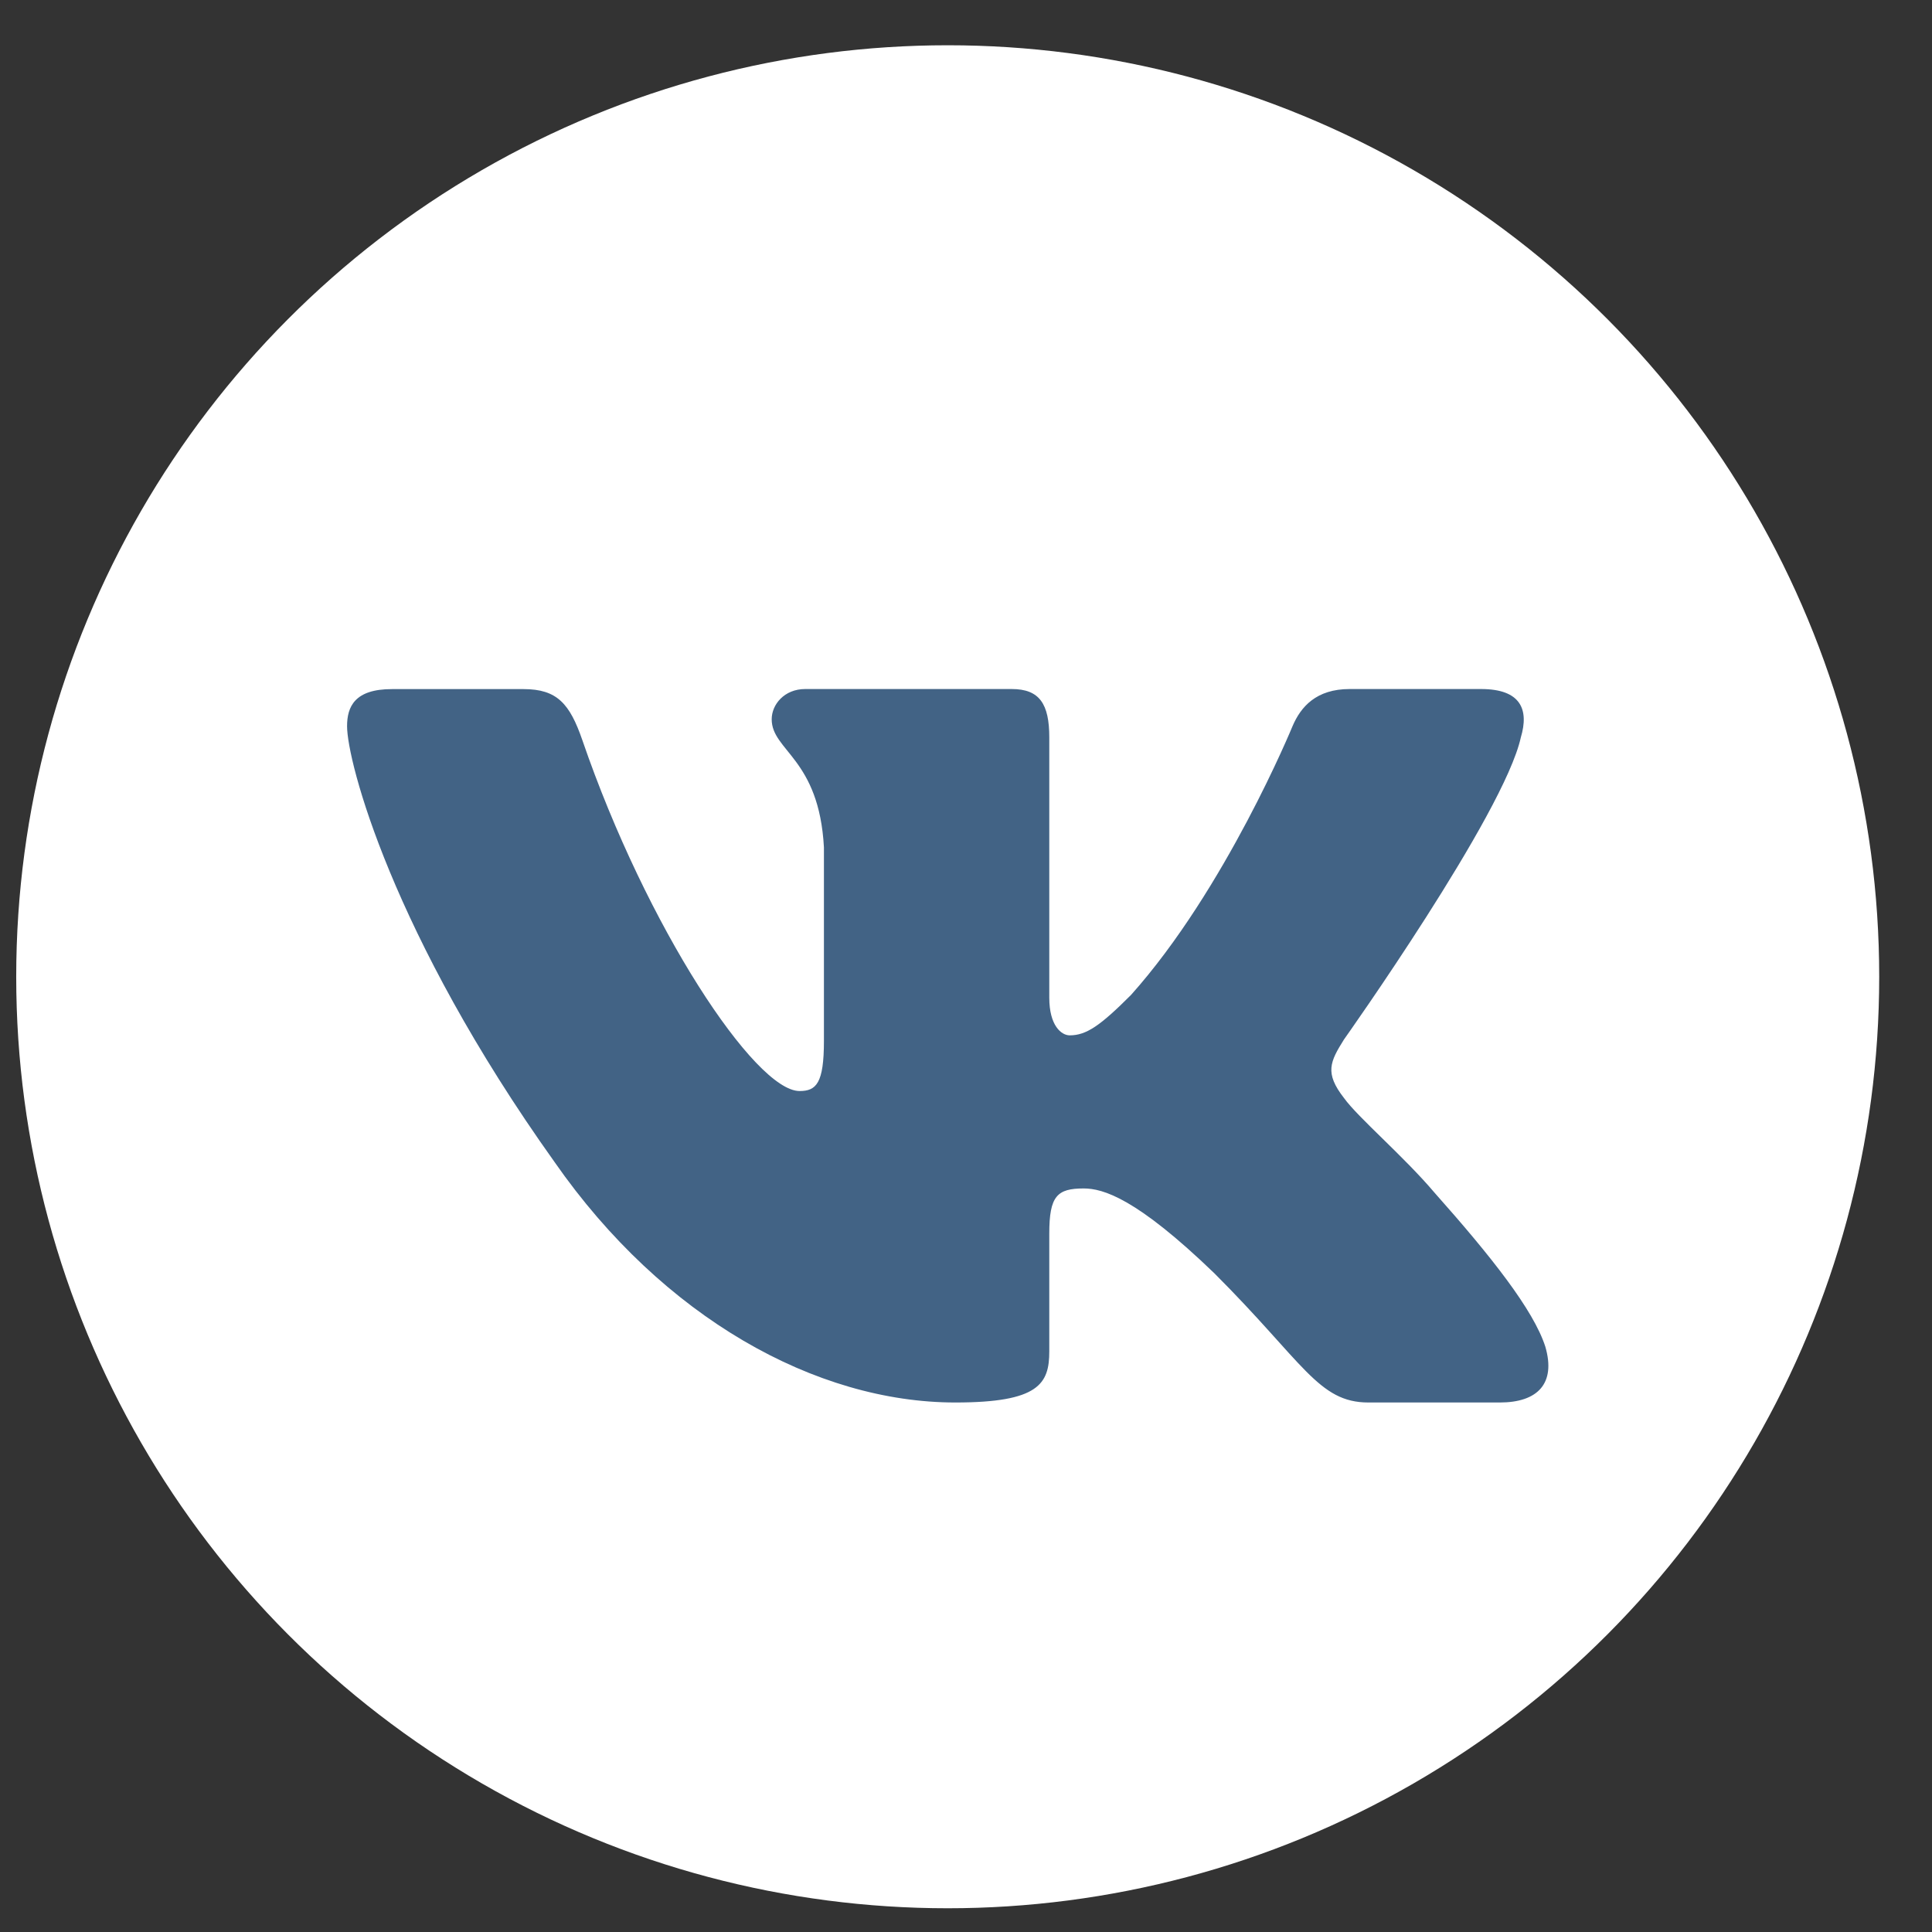
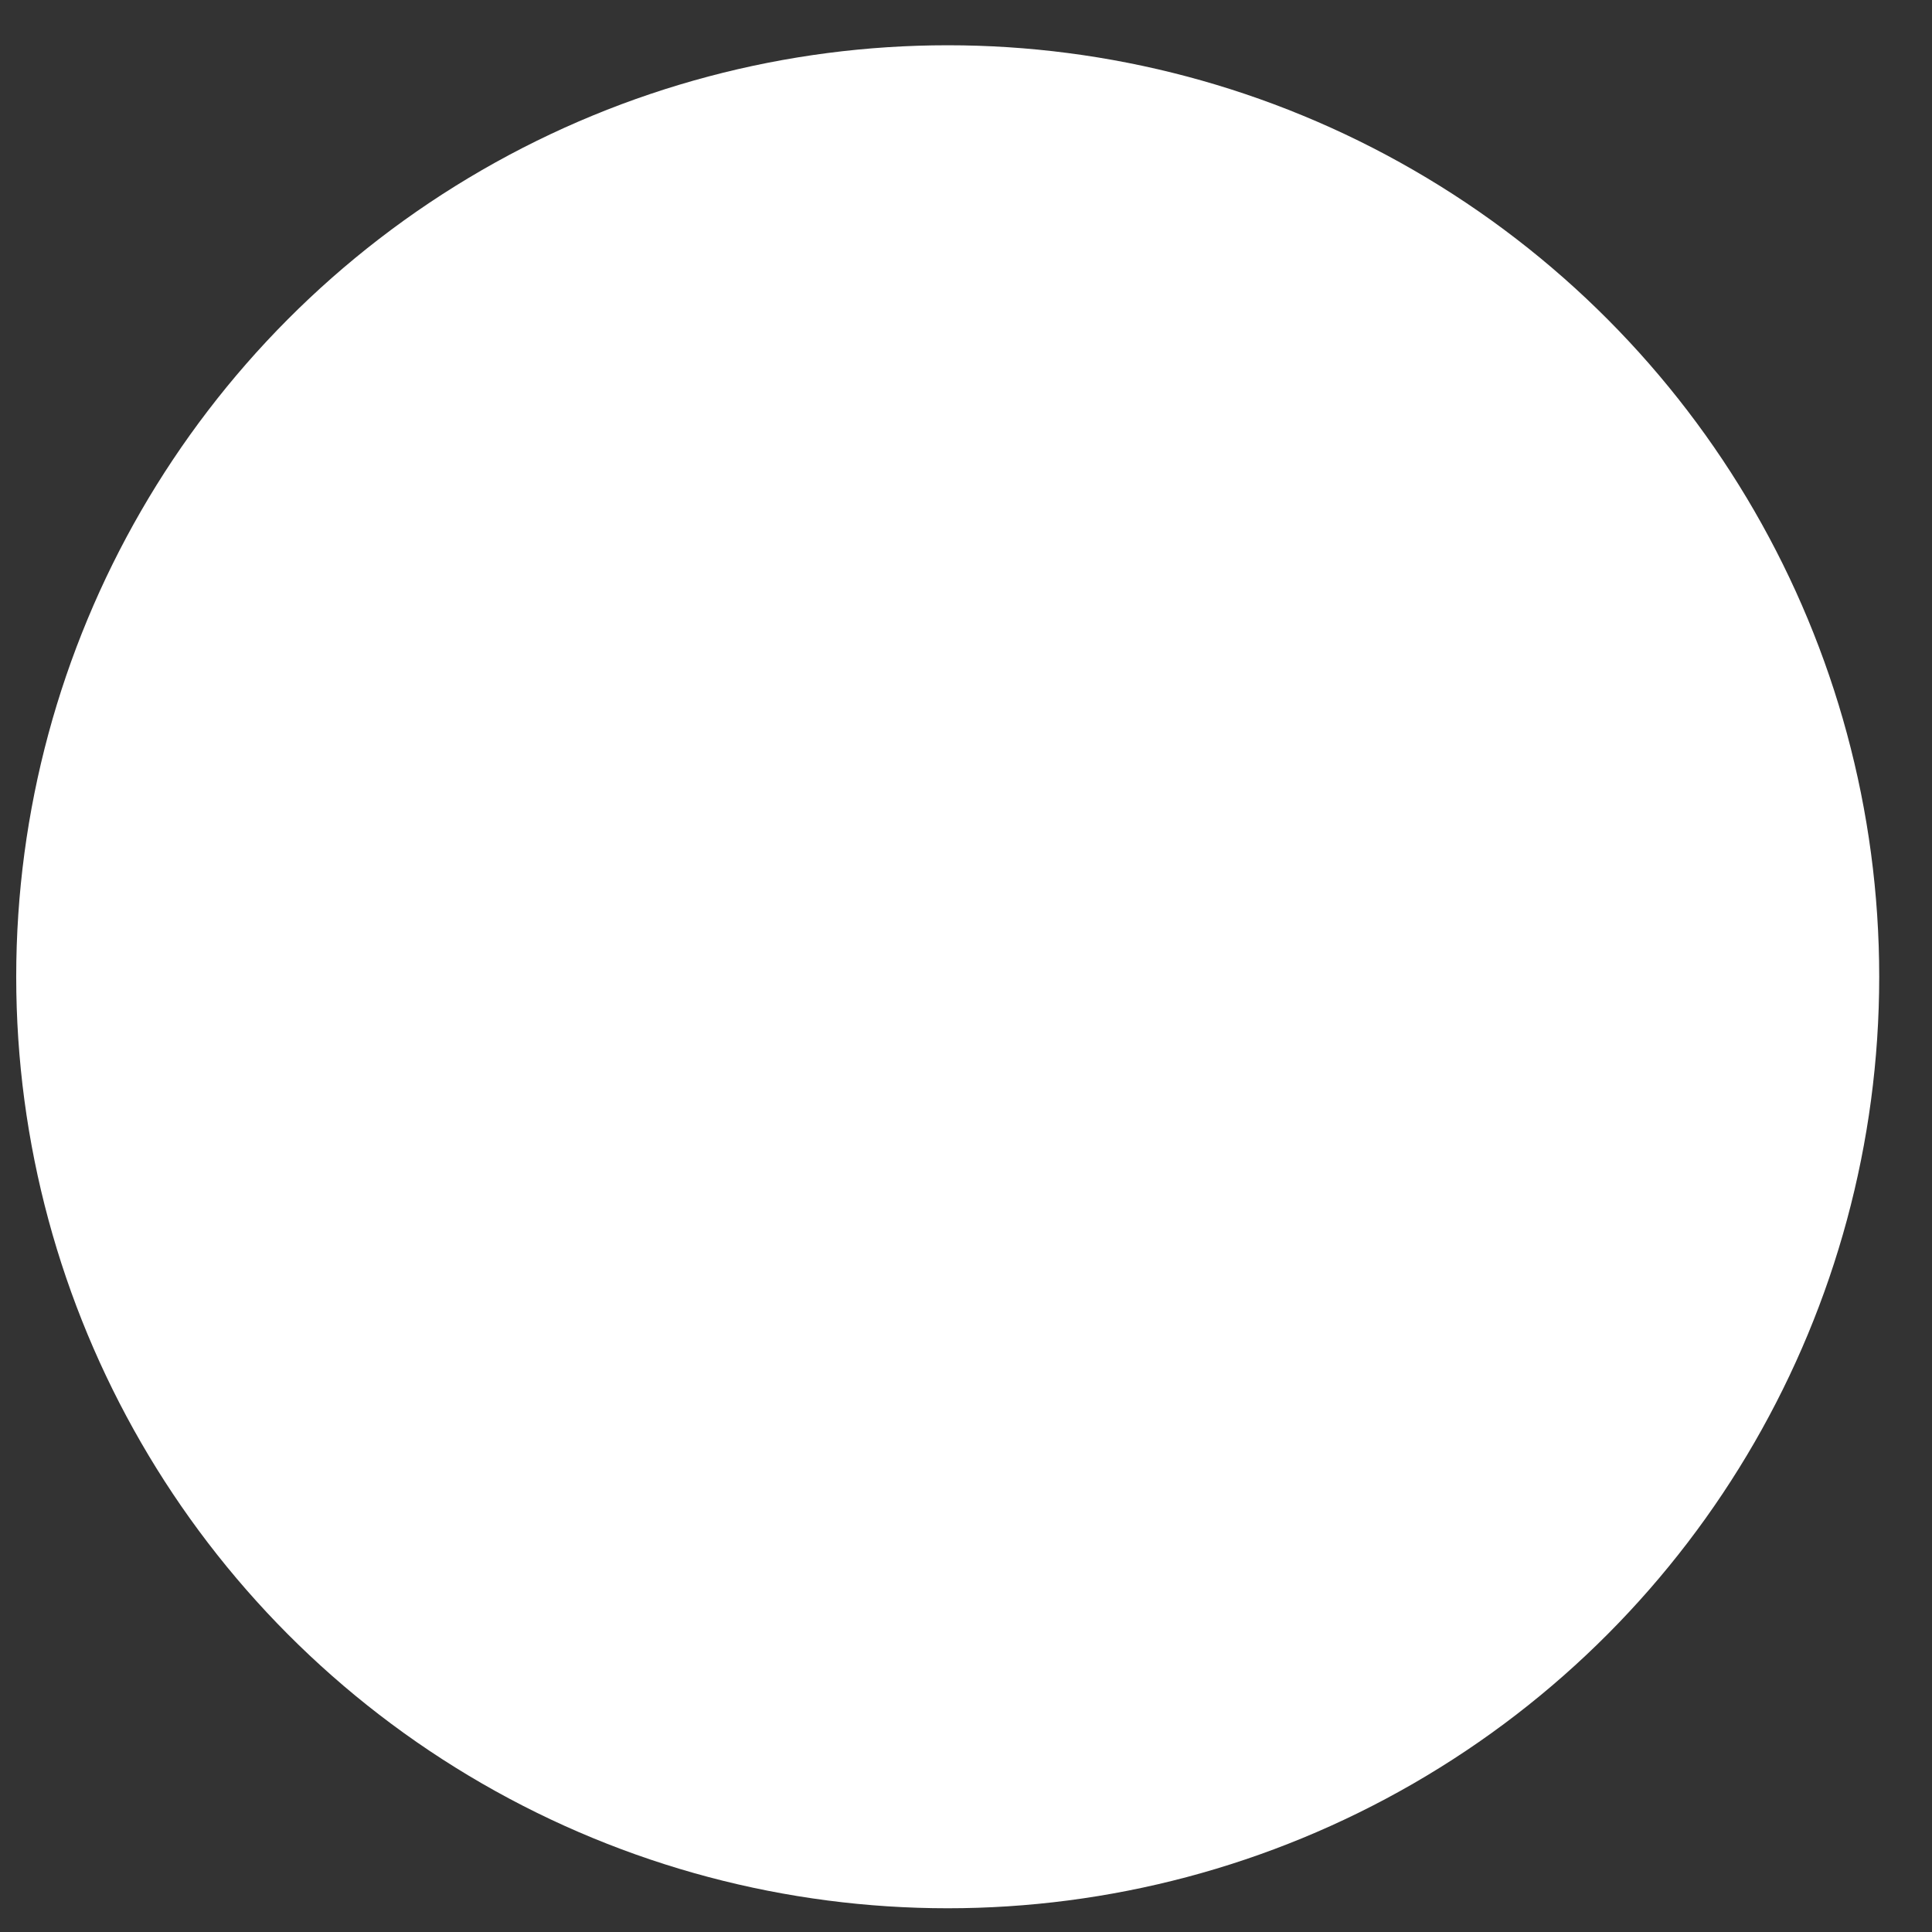
<svg xmlns="http://www.w3.org/2000/svg" width="28" height="28" viewBox="0 0 28 28" fill="none">
  <rect x="0" y="0" width="28" height="28" fill="#333333" stroke="none" />
  <circle cx="13.735" cy="14.156" r="13.5" fill="white" />
-   <path fill-rule="evenodd" clip-rule="evenodd" d="M22.041 10.687C22.162 10.283 22.041 9.986 21.465 9.986H19.56C19.076 9.986 18.852 10.243 18.732 10.525C18.732 10.525 17.763 12.886 16.391 14.42C15.947 14.864 15.745 15.005 15.503 15.005C15.382 15.005 15.207 14.864 15.207 14.46V10.687C15.207 10.202 15.066 9.986 14.663 9.986H11.669C11.367 9.986 11.184 10.211 11.184 10.424C11.184 10.883 11.871 10.989 11.941 12.281V15.086C11.941 15.701 11.83 15.812 11.588 15.812C10.943 15.812 9.372 13.441 8.44 10.727C8.258 10.2 8.075 9.987 7.588 9.987H5.683C5.139 9.986 5.03 10.243 5.03 10.525C5.03 11.03 5.676 13.532 8.037 16.841C9.611 19.101 11.828 20.326 13.846 20.326C15.057 20.326 15.207 20.054 15.207 19.585V17.877C15.207 17.333 15.321 17.224 15.705 17.224C15.987 17.224 16.471 17.365 17.601 18.455C18.893 19.746 19.106 20.326 19.832 20.326H21.737C22.281 20.326 22.553 20.054 22.396 19.517C22.224 18.982 21.608 18.205 20.79 17.285C20.346 16.76 19.68 16.195 19.478 15.913C19.195 15.55 19.276 15.388 19.478 15.065C19.478 15.065 21.799 11.796 22.041 10.687Z" fill="#426385" />
</svg>